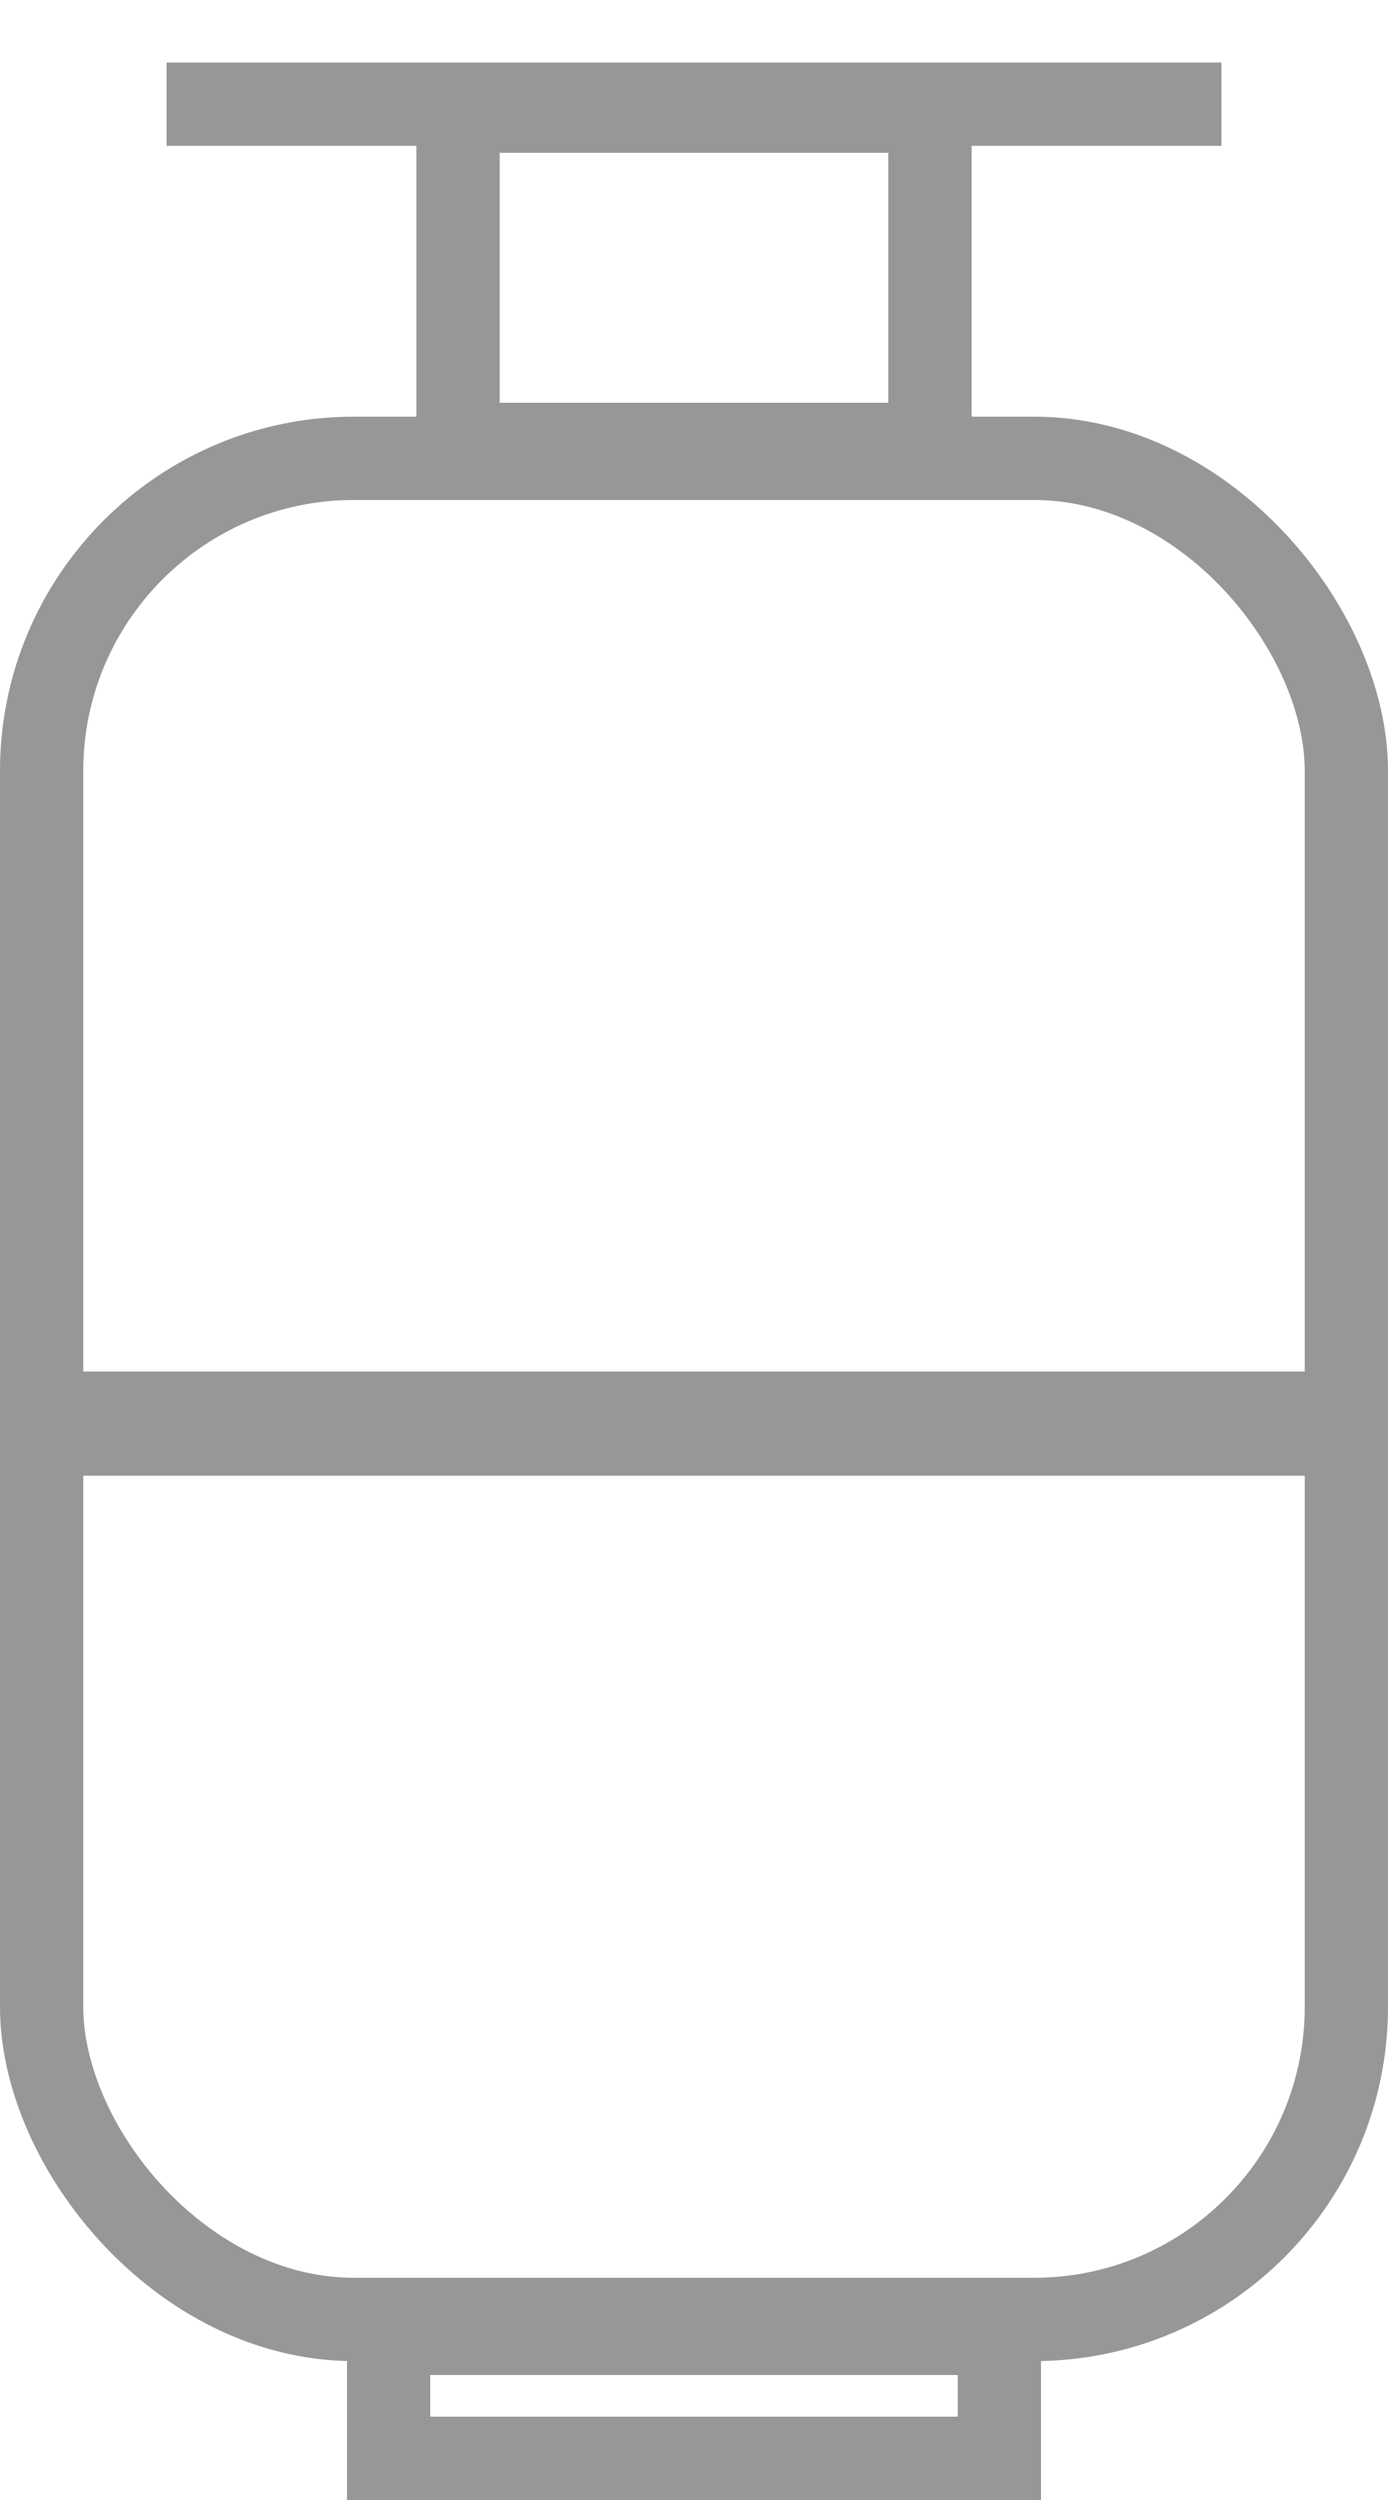
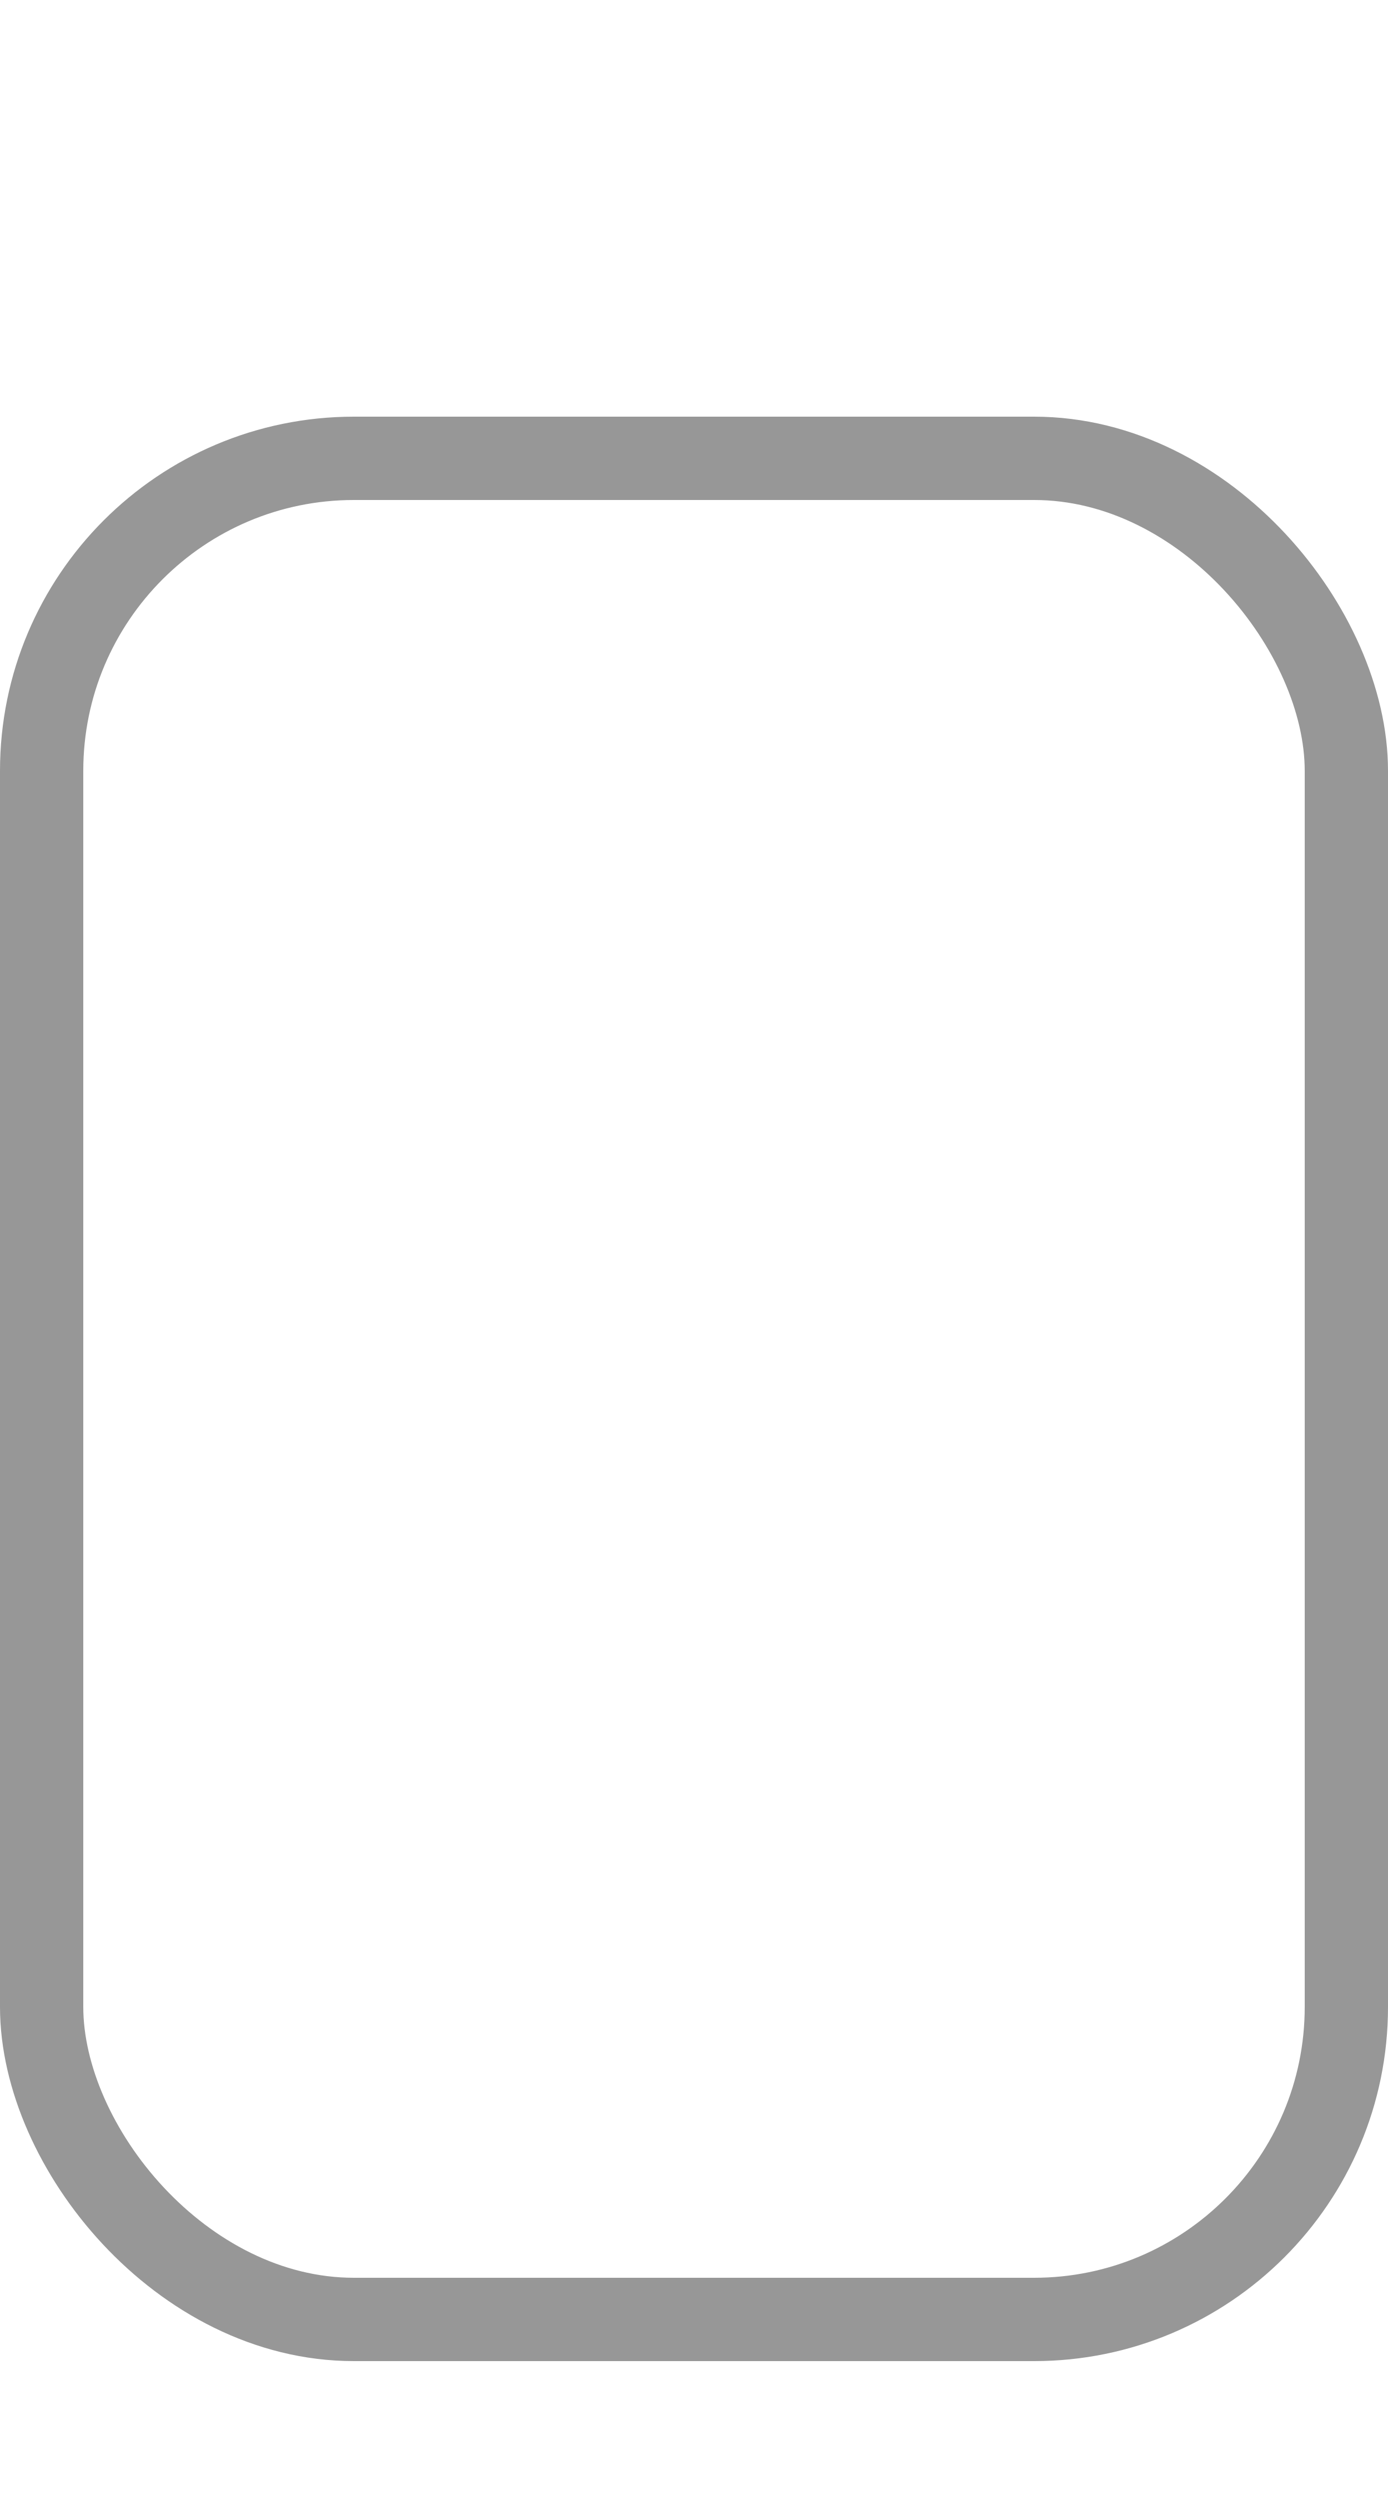
<svg xmlns="http://www.w3.org/2000/svg" width="20px" height="36px" viewBox="0 0 20 36" version="1.1">
  <title>Group 27</title>
  <desc>Created with Sketch.</desc>
  <g id="Page-1" stroke="none" stroke-width="1" fill="none" fill-rule="evenodd">
    <g id="Electricity1-Copy-14" transform="translate(-308, -161)" stroke="#979797">
      <g id="Group-27" transform="translate(308, 162)">
        <g id="Group-21">
          <rect id="Rectangle" stroke-width="1.2" x="0.6" y="5.6" width="18.8" height="26.8" rx="4.5" />
-           <rect id="Rectangle" stroke-width="1.2" x="5.6" y="32.6" width="8.8" height="1.8" />
-           <rect id="Rectangle-Copy" stroke-width="1.2" x="6.6" y="0.6" width="6.8" height="4.8" />
-           <path d="M3,0.5 L17,0.5" id="Line-3" stroke-width="1.2" stroke-linecap="square" />
-           <path d="M1.5,19.5 L18.5,19.5" id="Line" stroke-width="1.5" stroke-linecap="square" />
        </g>
      </g>
    </g>
  </g>
</svg>